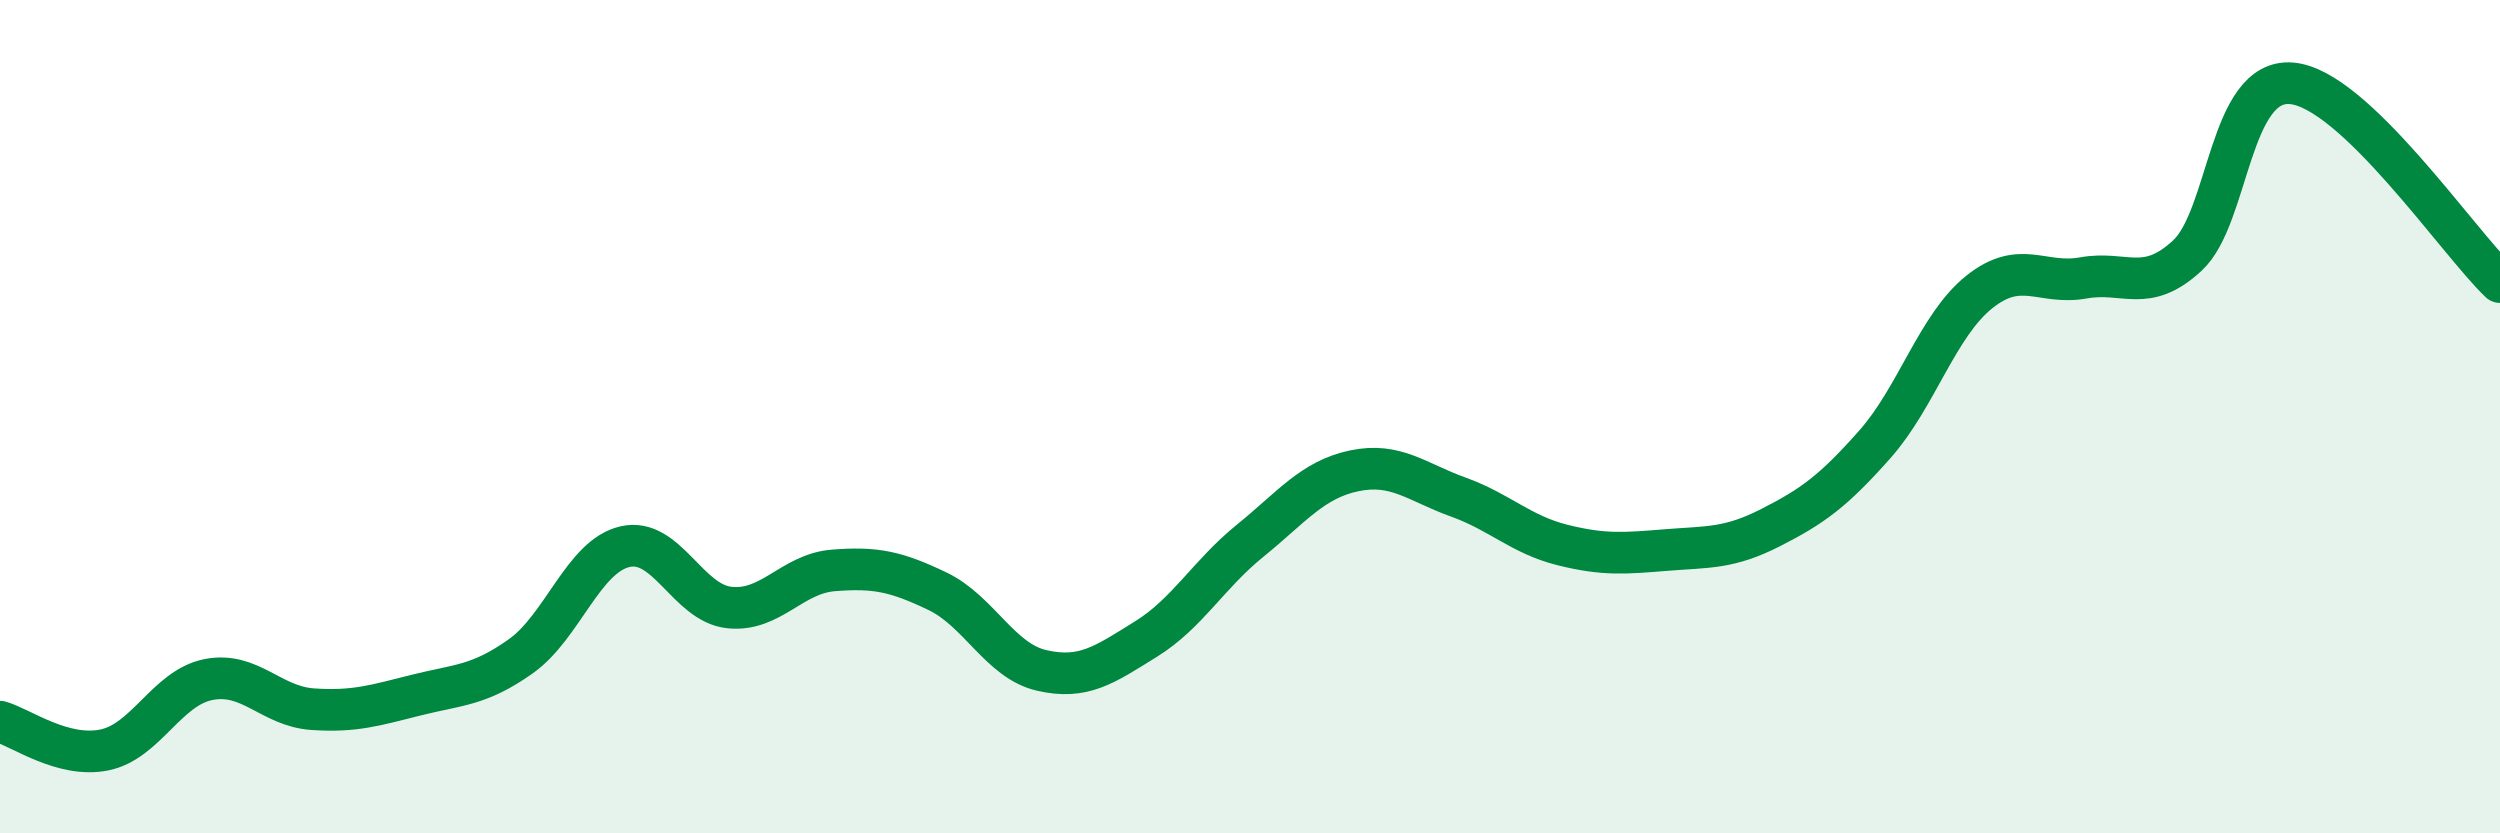
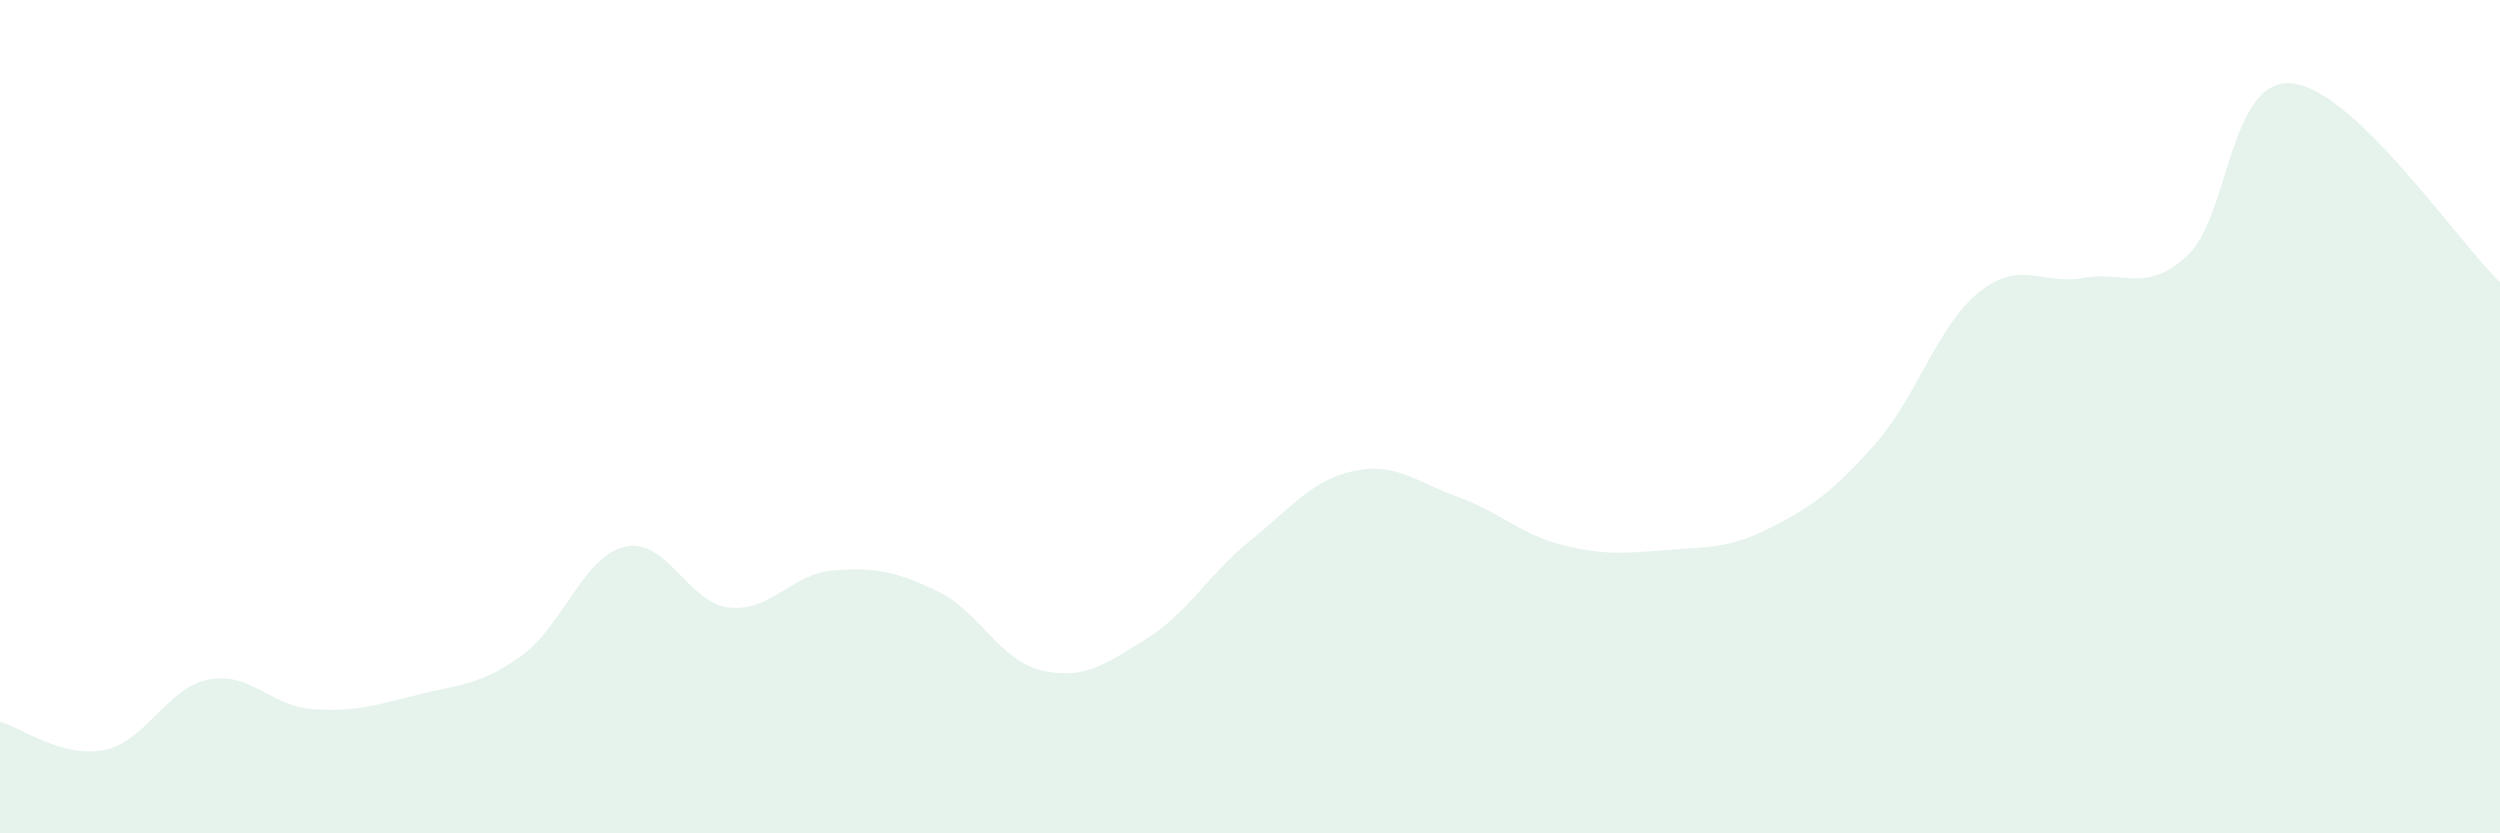
<svg xmlns="http://www.w3.org/2000/svg" width="60" height="20" viewBox="0 0 60 20">
  <path d="M 0,17.32 C 0.5,17.46 1.5,18.2 2.5,18 C 3.5,17.8 4,16.51 5,16.31 C 6,16.11 6.5,16.95 7.5,17.02 C 8.5,17.09 9,16.93 10,16.68 C 11,16.43 11.5,16.46 12.5,15.75 C 13.5,15.04 14,13.35 15,13.12 C 16,12.89 16.5,14.47 17.5,14.58 C 18.5,14.69 19,13.77 20,13.69 C 21,13.61 21.5,13.71 22.5,14.19 C 23.5,14.67 24,15.86 25,16.09 C 26,16.32 26.5,15.96 27.5,15.34 C 28.5,14.72 29,13.79 30,12.98 C 31,12.17 31.5,11.51 32.5,11.3 C 33.5,11.09 34,11.57 35,11.93 C 36,12.29 36.5,12.83 37.5,13.08 C 38.5,13.33 39,13.28 40,13.2 C 41,13.12 41.5,13.17 42.5,12.66 C 43.5,12.15 44,11.79 45,10.66 C 46,9.53 46.5,7.81 47.5,7.01 C 48.5,6.21 49,6.85 50,6.67 C 51,6.49 51.5,7.06 52.5,6.13 C 53.5,5.2 53.5,1.87 55,2 C 56.5,2.13 59,5.82 60,6.77L60 20L0 20Z" fill="#008740" opacity="0.1" stroke-linecap="round" stroke-linejoin="round" />
-   <path d="M 0,17.32 C 0.5,17.46 1.5,18.2 2.5,18 C 3.5,17.8 4,16.51 5,16.31 C 6,16.11 6.5,16.95 7.5,17.02 C 8.5,17.09 9,16.93 10,16.68 C 11,16.43 11.5,16.46 12.5,15.75 C 13.5,15.04 14,13.35 15,13.12 C 16,12.89 16.5,14.47 17.5,14.58 C 18.5,14.69 19,13.77 20,13.69 C 21,13.61 21.5,13.71 22.5,14.19 C 23.5,14.67 24,15.86 25,16.09 C 26,16.32 26.5,15.96 27.5,15.34 C 28.5,14.72 29,13.79 30,12.98 C 31,12.17 31.5,11.51 32.5,11.3 C 33.5,11.09 34,11.57 35,11.93 C 36,12.29 36.5,12.83 37.5,13.08 C 38.5,13.33 39,13.28 40,13.2 C 41,13.12 41.5,13.17 42.5,12.66 C 43.5,12.15 44,11.79 45,10.66 C 46,9.53 46.5,7.81 47.5,7.01 C 48.5,6.21 49,6.85 50,6.67 C 51,6.49 51.5,7.06 52.5,6.13 C 53.5,5.2 53.5,1.87 55,2 C 56.5,2.13 59,5.82 60,6.77" stroke="#008740" stroke-width="1" fill="none" stroke-linecap="round" stroke-linejoin="round" />
</svg>